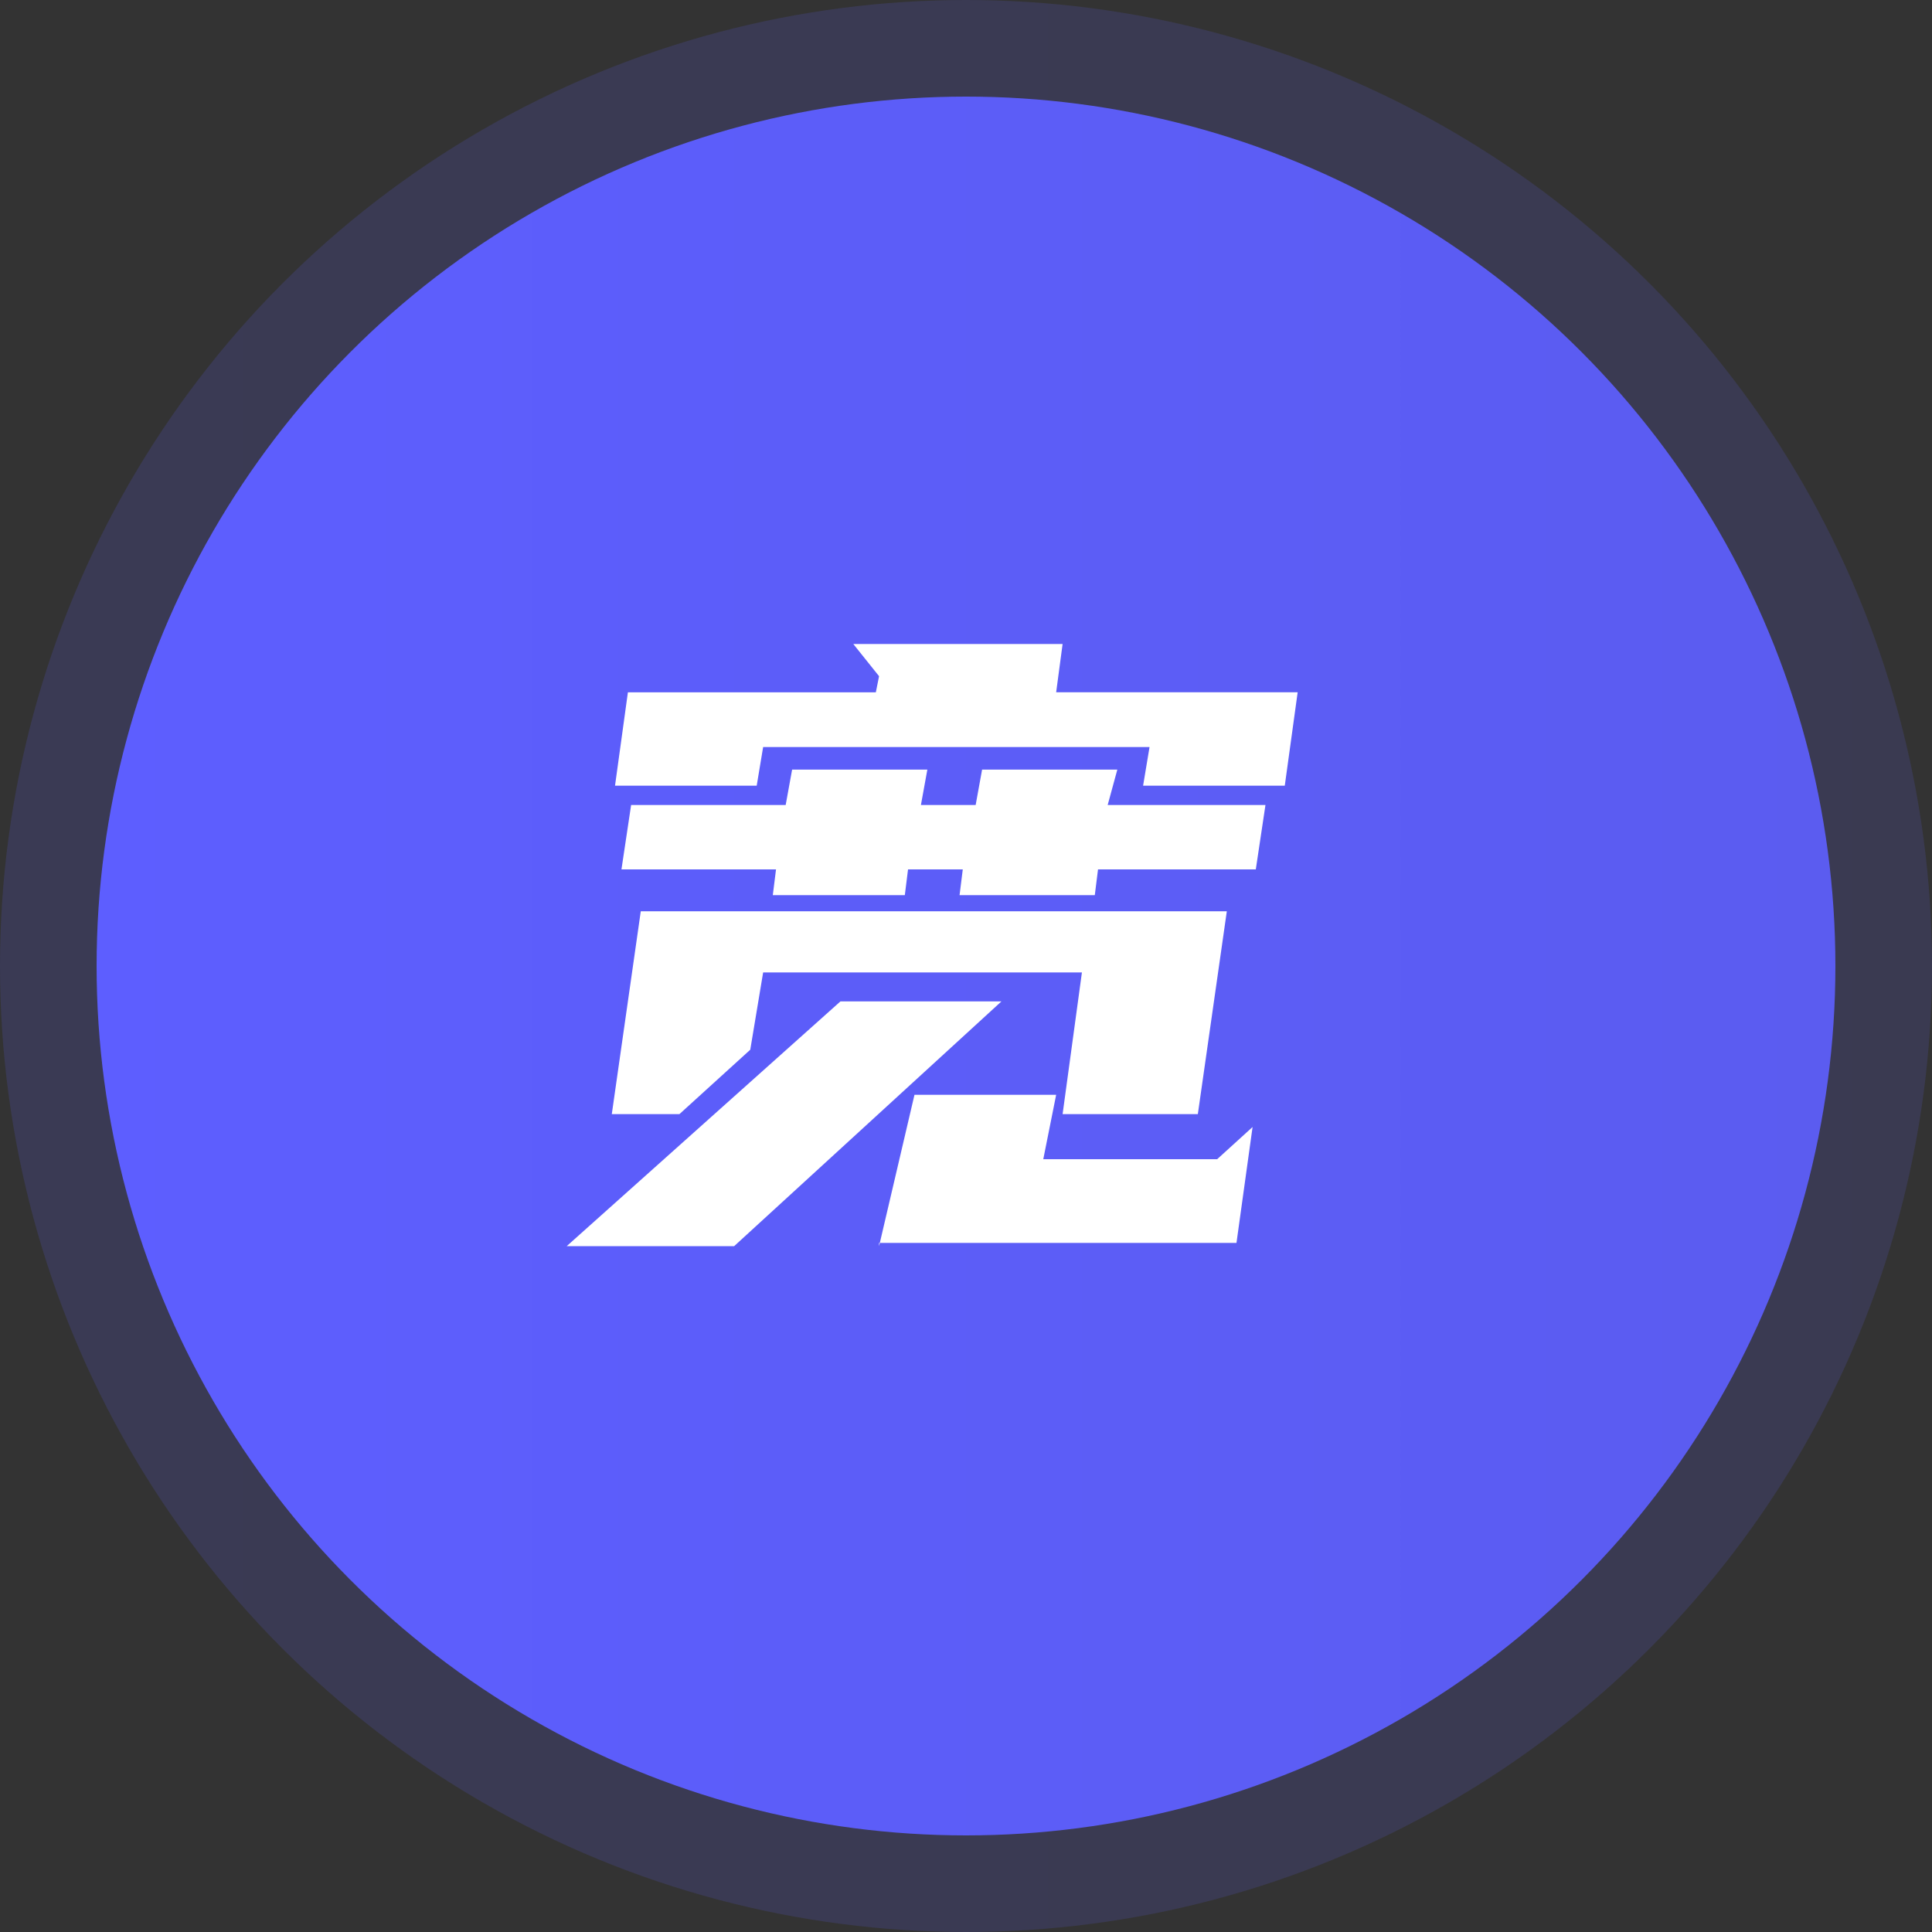
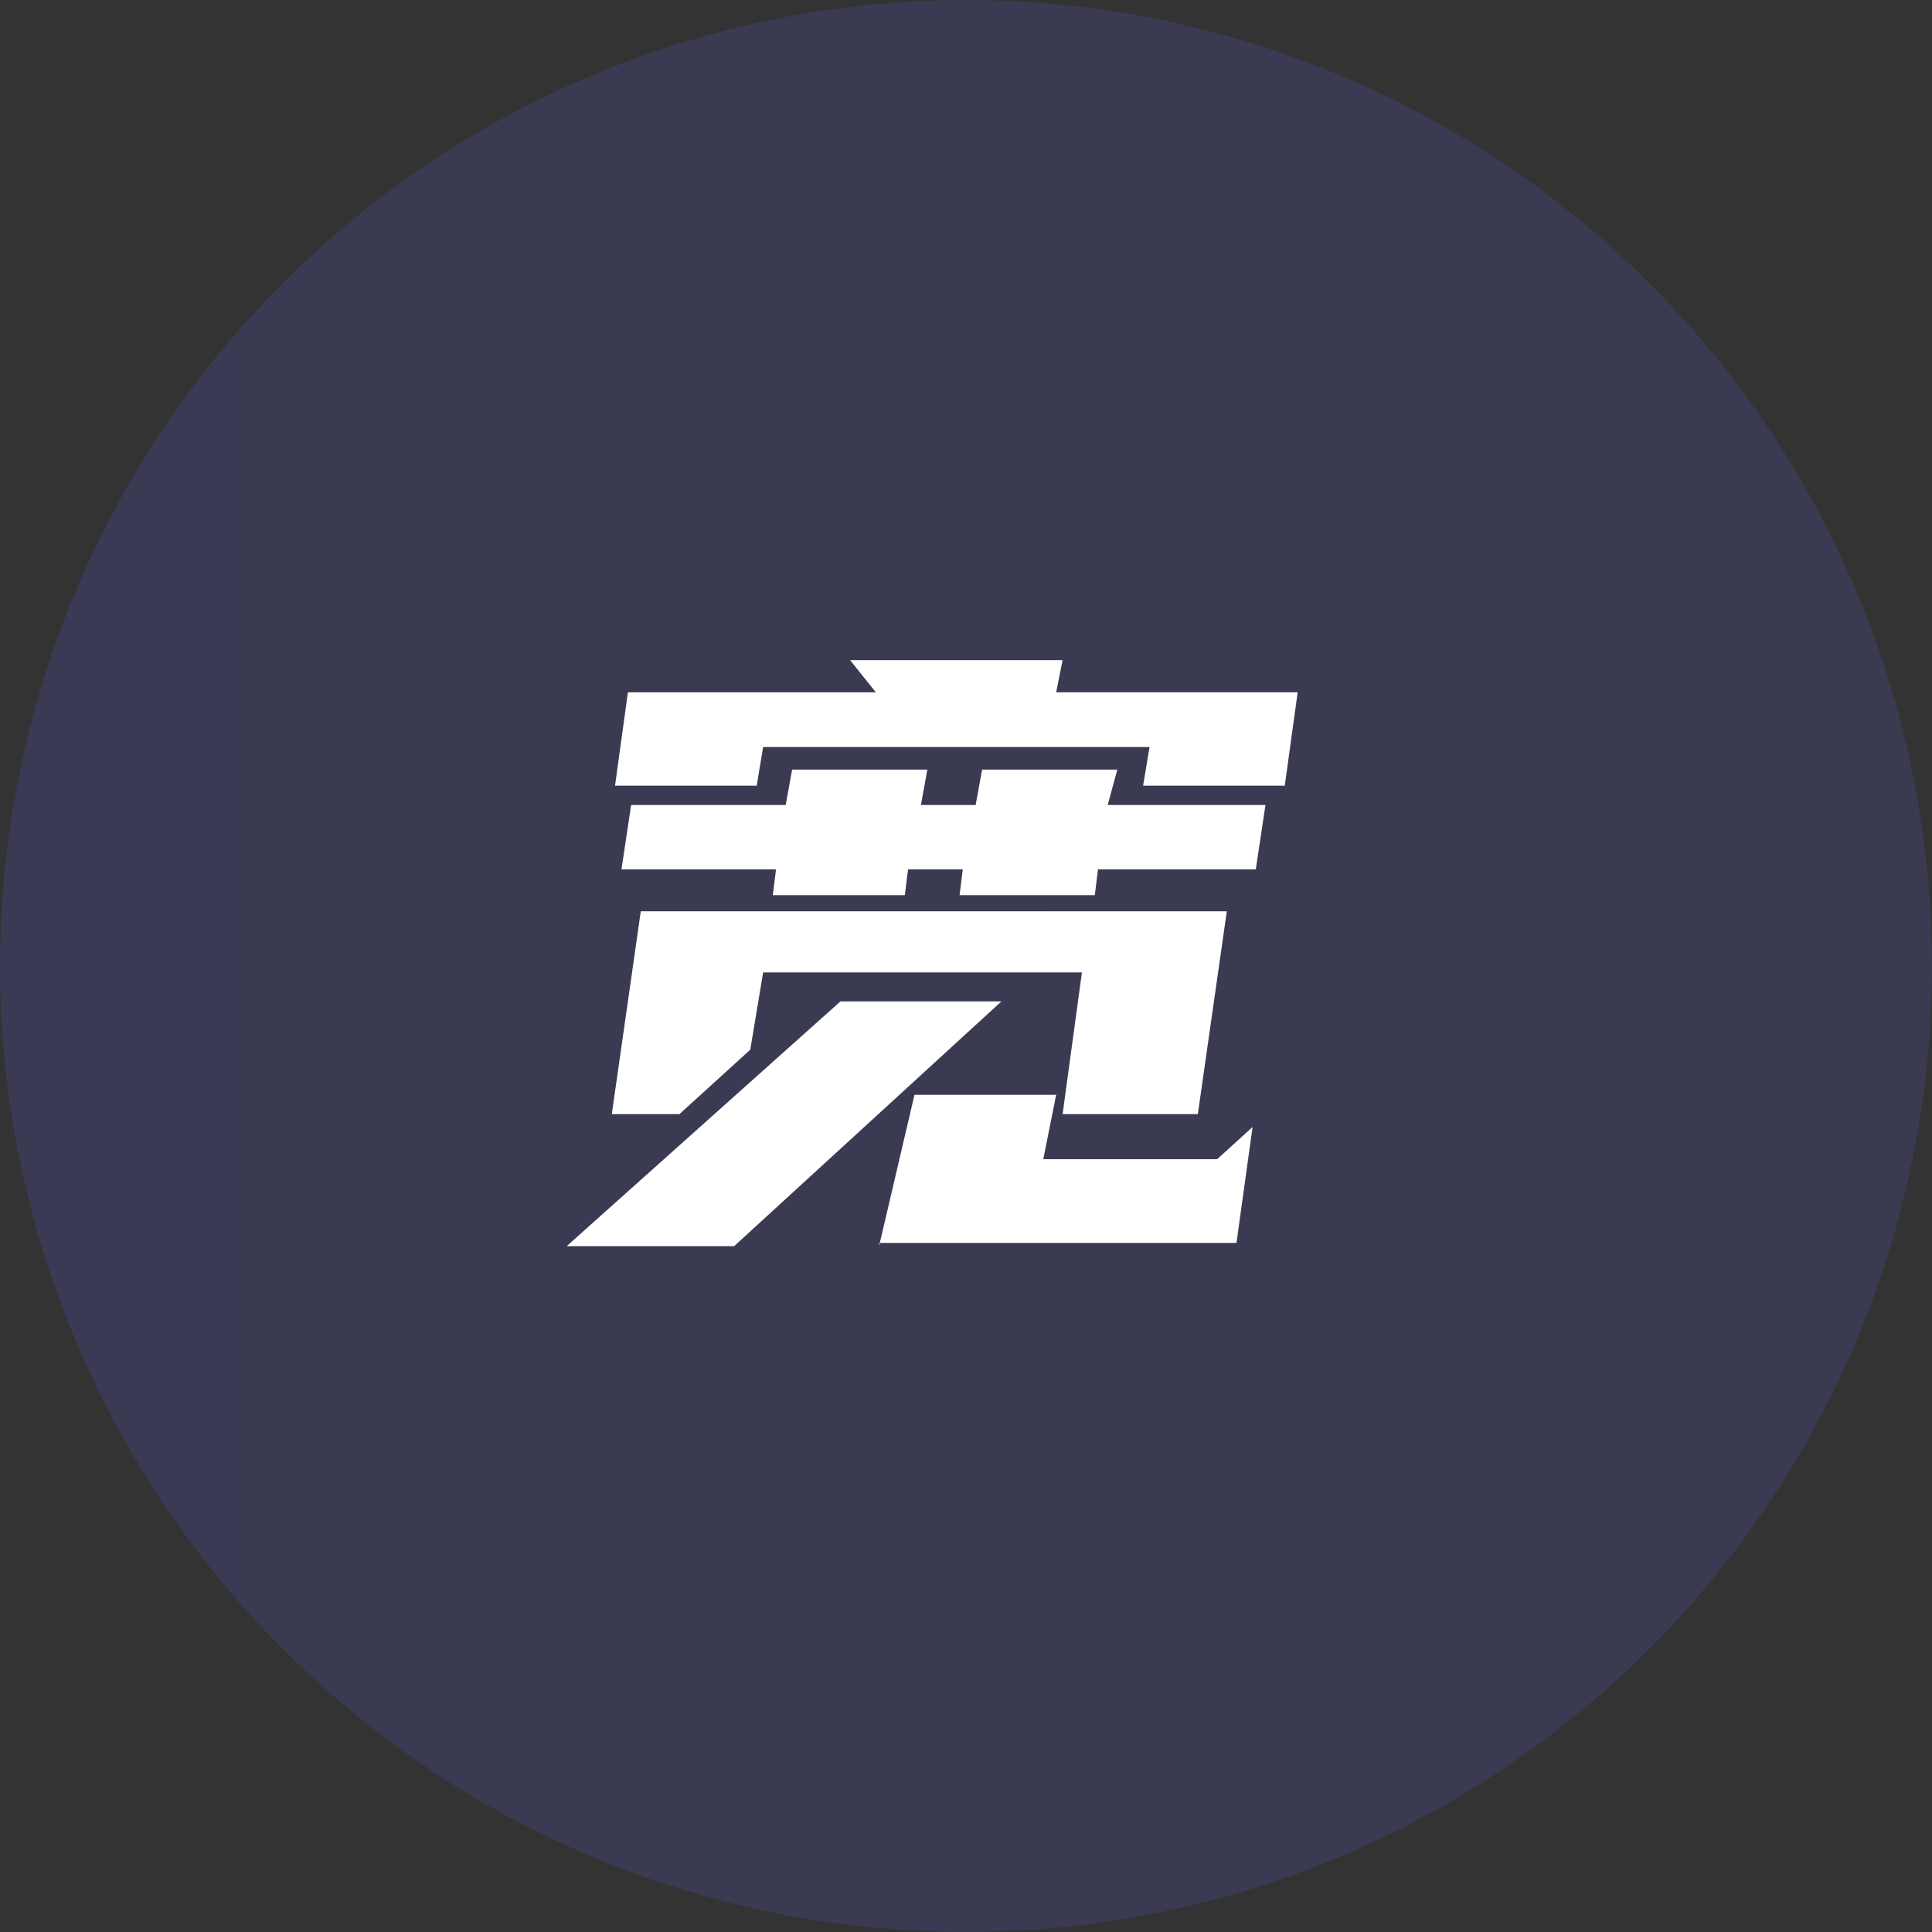
<svg xmlns="http://www.w3.org/2000/svg" version="1.1" id="图层_1" x="0px" y="0px" viewBox="0 0 60 60" style="enable-background:new 0 0 60 60;" xml:space="preserve">
  <rect x="0" y="0" width="60" height="60" fill="#333333" stroke="none" />
  <style type="text/css">
	.st0{opacity:0.16;fill:url(#SVGID_1_);enable-background:new    ;}
	.st1{fill:url(#SVGID_2_);}
	.st2{enable-background:new    ;}
	.st3{fill:#FFFFFF;}
</style>
  <title>资源 56</title>
  <g id="图层_2_1_">
    <g id="图层_1-2">
      <linearGradient id="SVGID_1_" gradientUnits="userSpaceOnUse" x1="0" y1="32" x2="60" y2="32" gradientTransform="matrix(1 0 0 -1 0 62)">
        <stop offset="0" style="stop-color:#5D5EFF" />
        <stop offset="1" style="stop-color:#5B5CF0" />
      </linearGradient>
      <circle class="st0" cx="30" cy="30" r="30" />
      <linearGradient id="SVGID_2_" gradientUnits="userSpaceOnUse" x1="3" y1="32" x2="57" y2="32" gradientTransform="matrix(1 0 0 -1 0 62)">
        <stop offset="0" style="stop-color:#5D5EFF" />
        <stop offset="1" style="stop-color:#5B5CF0" />
      </linearGradient>
-       <circle class="st1" cx="30" cy="30" r="27" />
      <g class="st2">
-         <path class="st3" d="M31.1,31.1l-8.3,7.6h-5.2l8.5-7.6H31.1z M38.1,28.3l-0.9,6.3h-4.2l0.6-4.4h-9.9l-0.4,2.4l-2.2,2h-2.1     l0.9-6.3H38.1z M32.8,21.5h7.5l-0.4,2.9h-4.4l0.2-1.2H23.7l-0.2,1.2h-4.4l0.4-2.9h7.7l0.1-0.5l-0.8-1H33L32.8,21.5z M34.4,25h4.9     L39,27h-4.9l-0.1,0.8h-4.2l0.1-0.8h-1.7l-0.1,0.8H24l0.1-0.8h-4.8l0.3-2h4.8l0.2-1.1h4.2L28.6,25h1.7l0.2-1.1h4.2L34.4,25z      M27.3,38.7l1.1-4.7h4.4l-0.4,2h5.4l1.1-1l-0.5,3.6H27.3z" />
+         <path class="st3" d="M31.1,31.1l-8.3,7.6h-5.2l8.5-7.6H31.1z M38.1,28.3l-0.9,6.3h-4.2l0.6-4.4h-9.9l-0.4,2.4l-2.2,2h-2.1     l0.9-6.3H38.1z M32.8,21.5h7.5l-0.4,2.9h-4.4l0.2-1.2H23.7l-0.2,1.2h-4.4l0.4-2.9h7.7l-0.8-1H33L32.8,21.5z M34.4,25h4.9     L39,27h-4.9l-0.1,0.8h-4.2l0.1-0.8h-1.7l-0.1,0.8H24l0.1-0.8h-4.8l0.3-2h4.8l0.2-1.1h4.2L28.6,25h1.7l0.2-1.1h4.2L34.4,25z      M27.3,38.7l1.1-4.7h4.4l-0.4,2h5.4l1.1-1l-0.5,3.6H27.3z" />
      </g>
    </g>
  </g>
</svg>